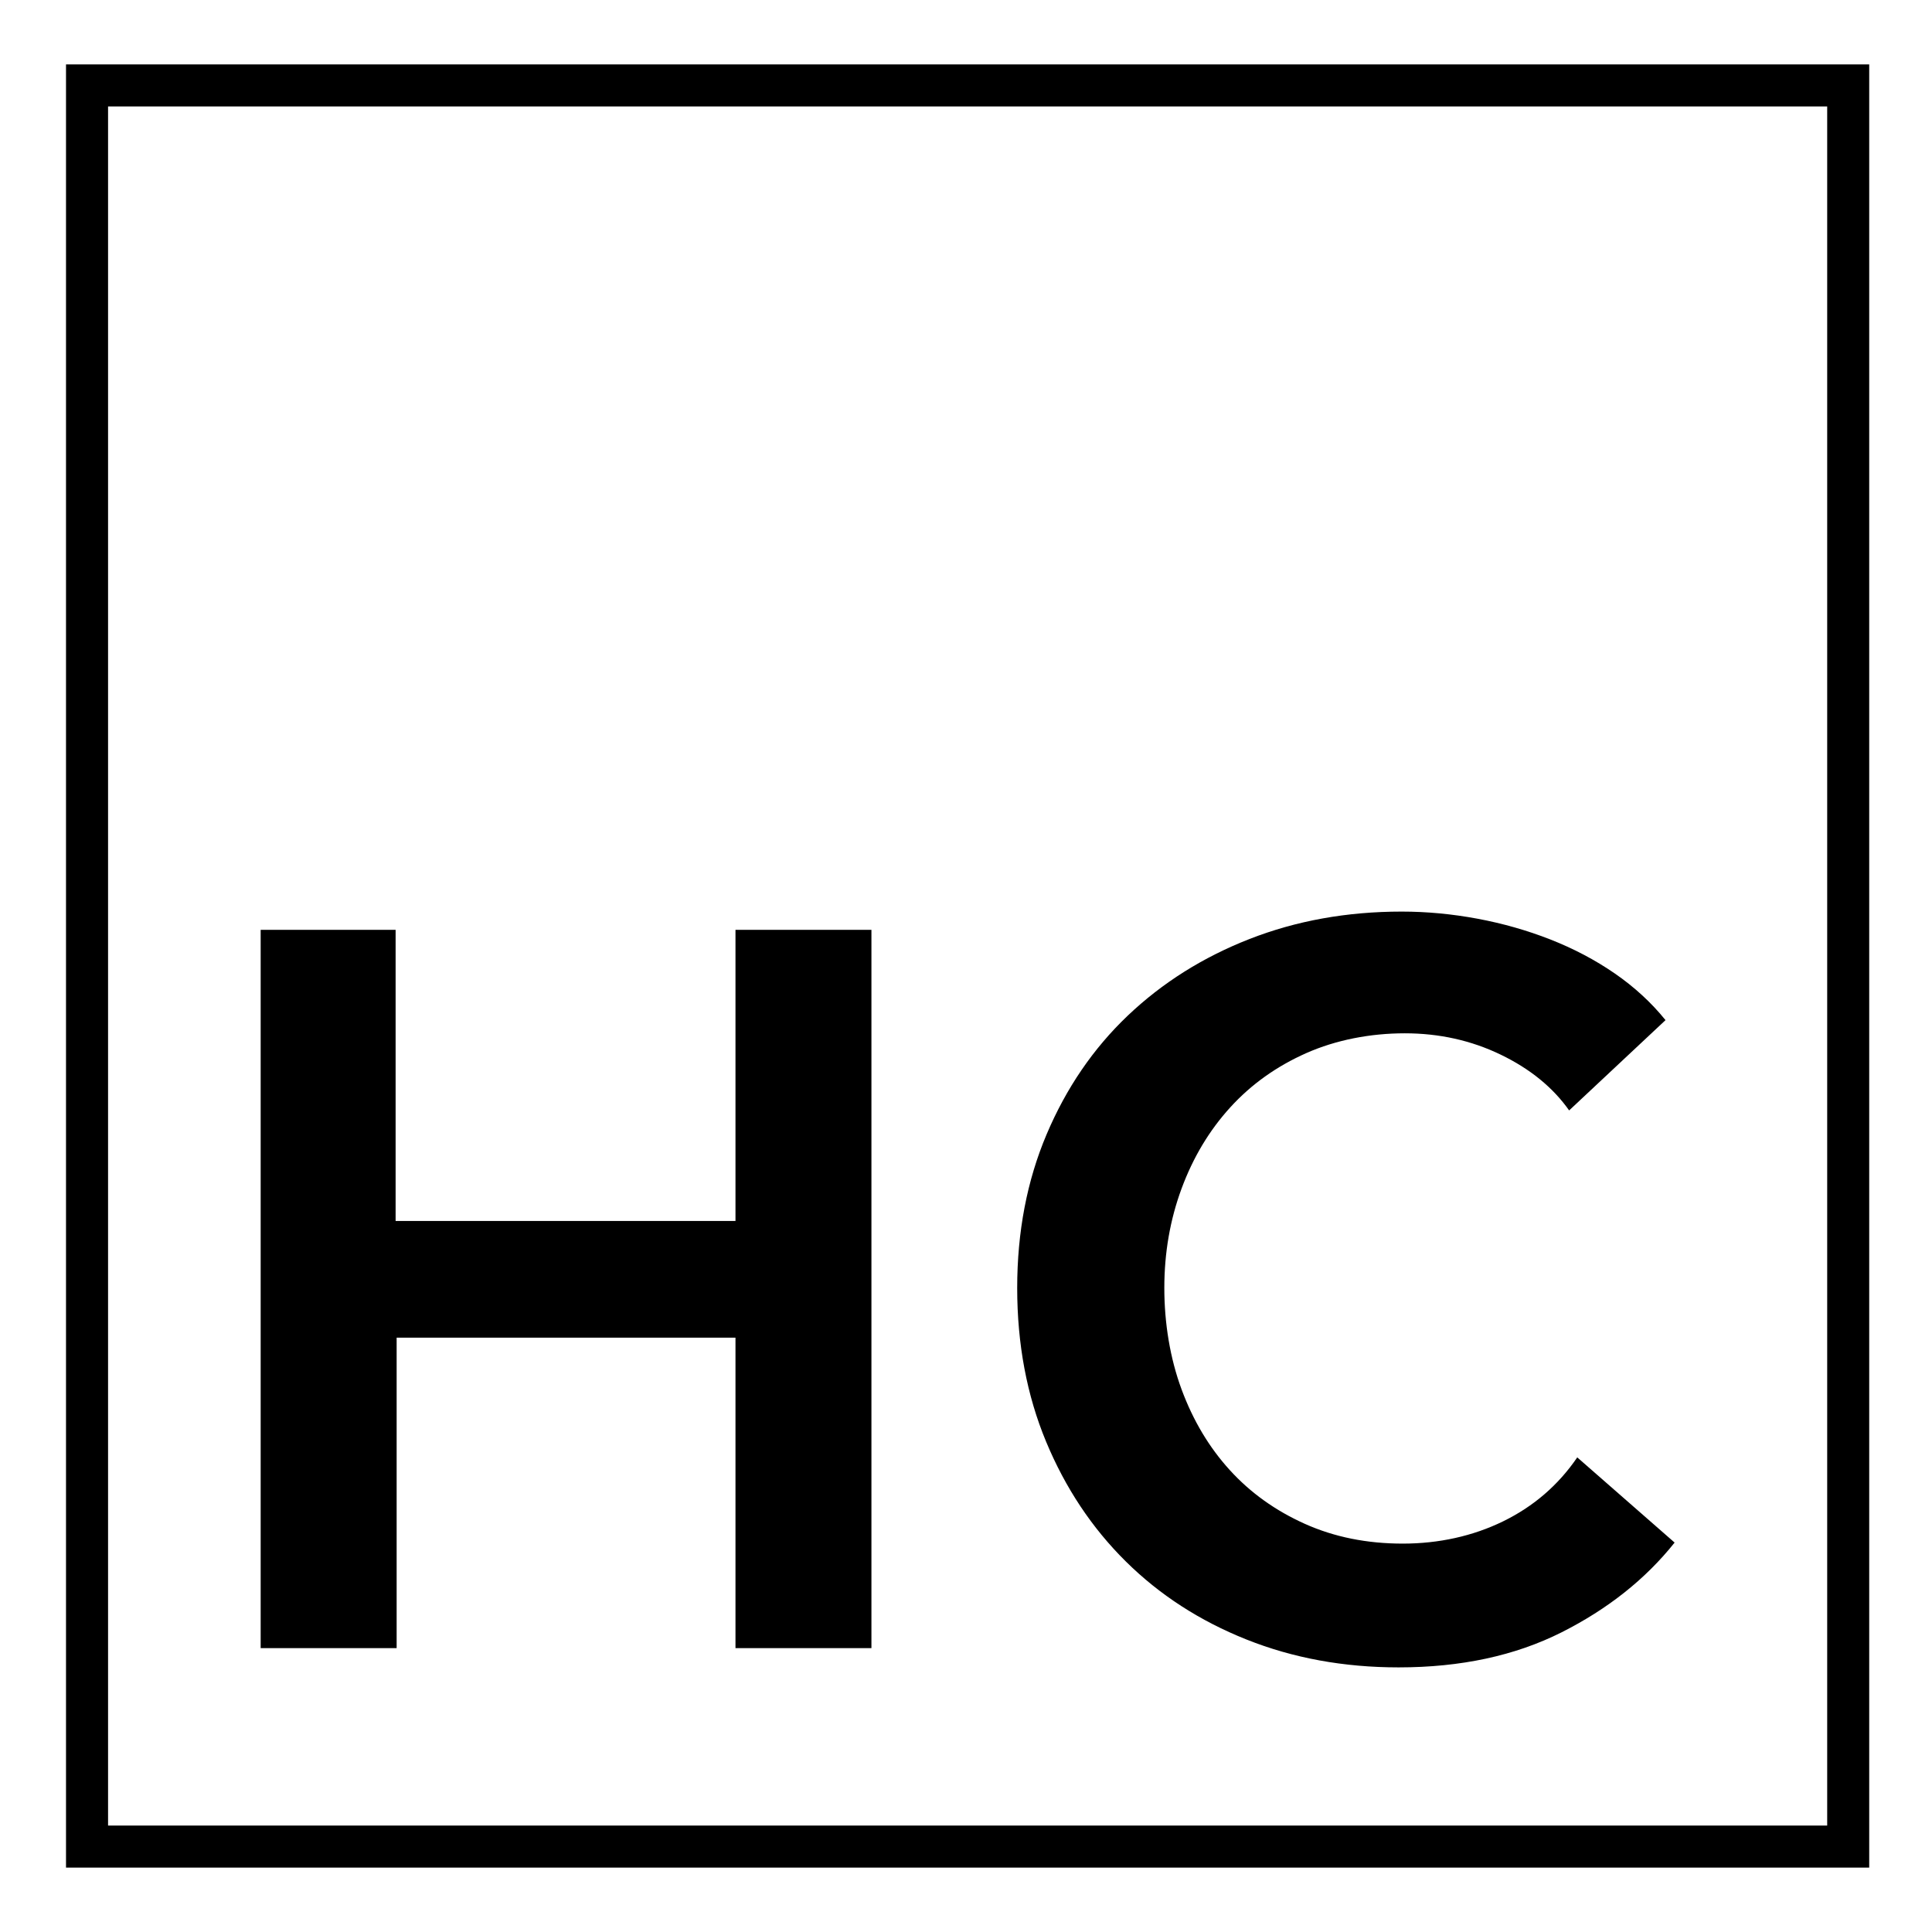
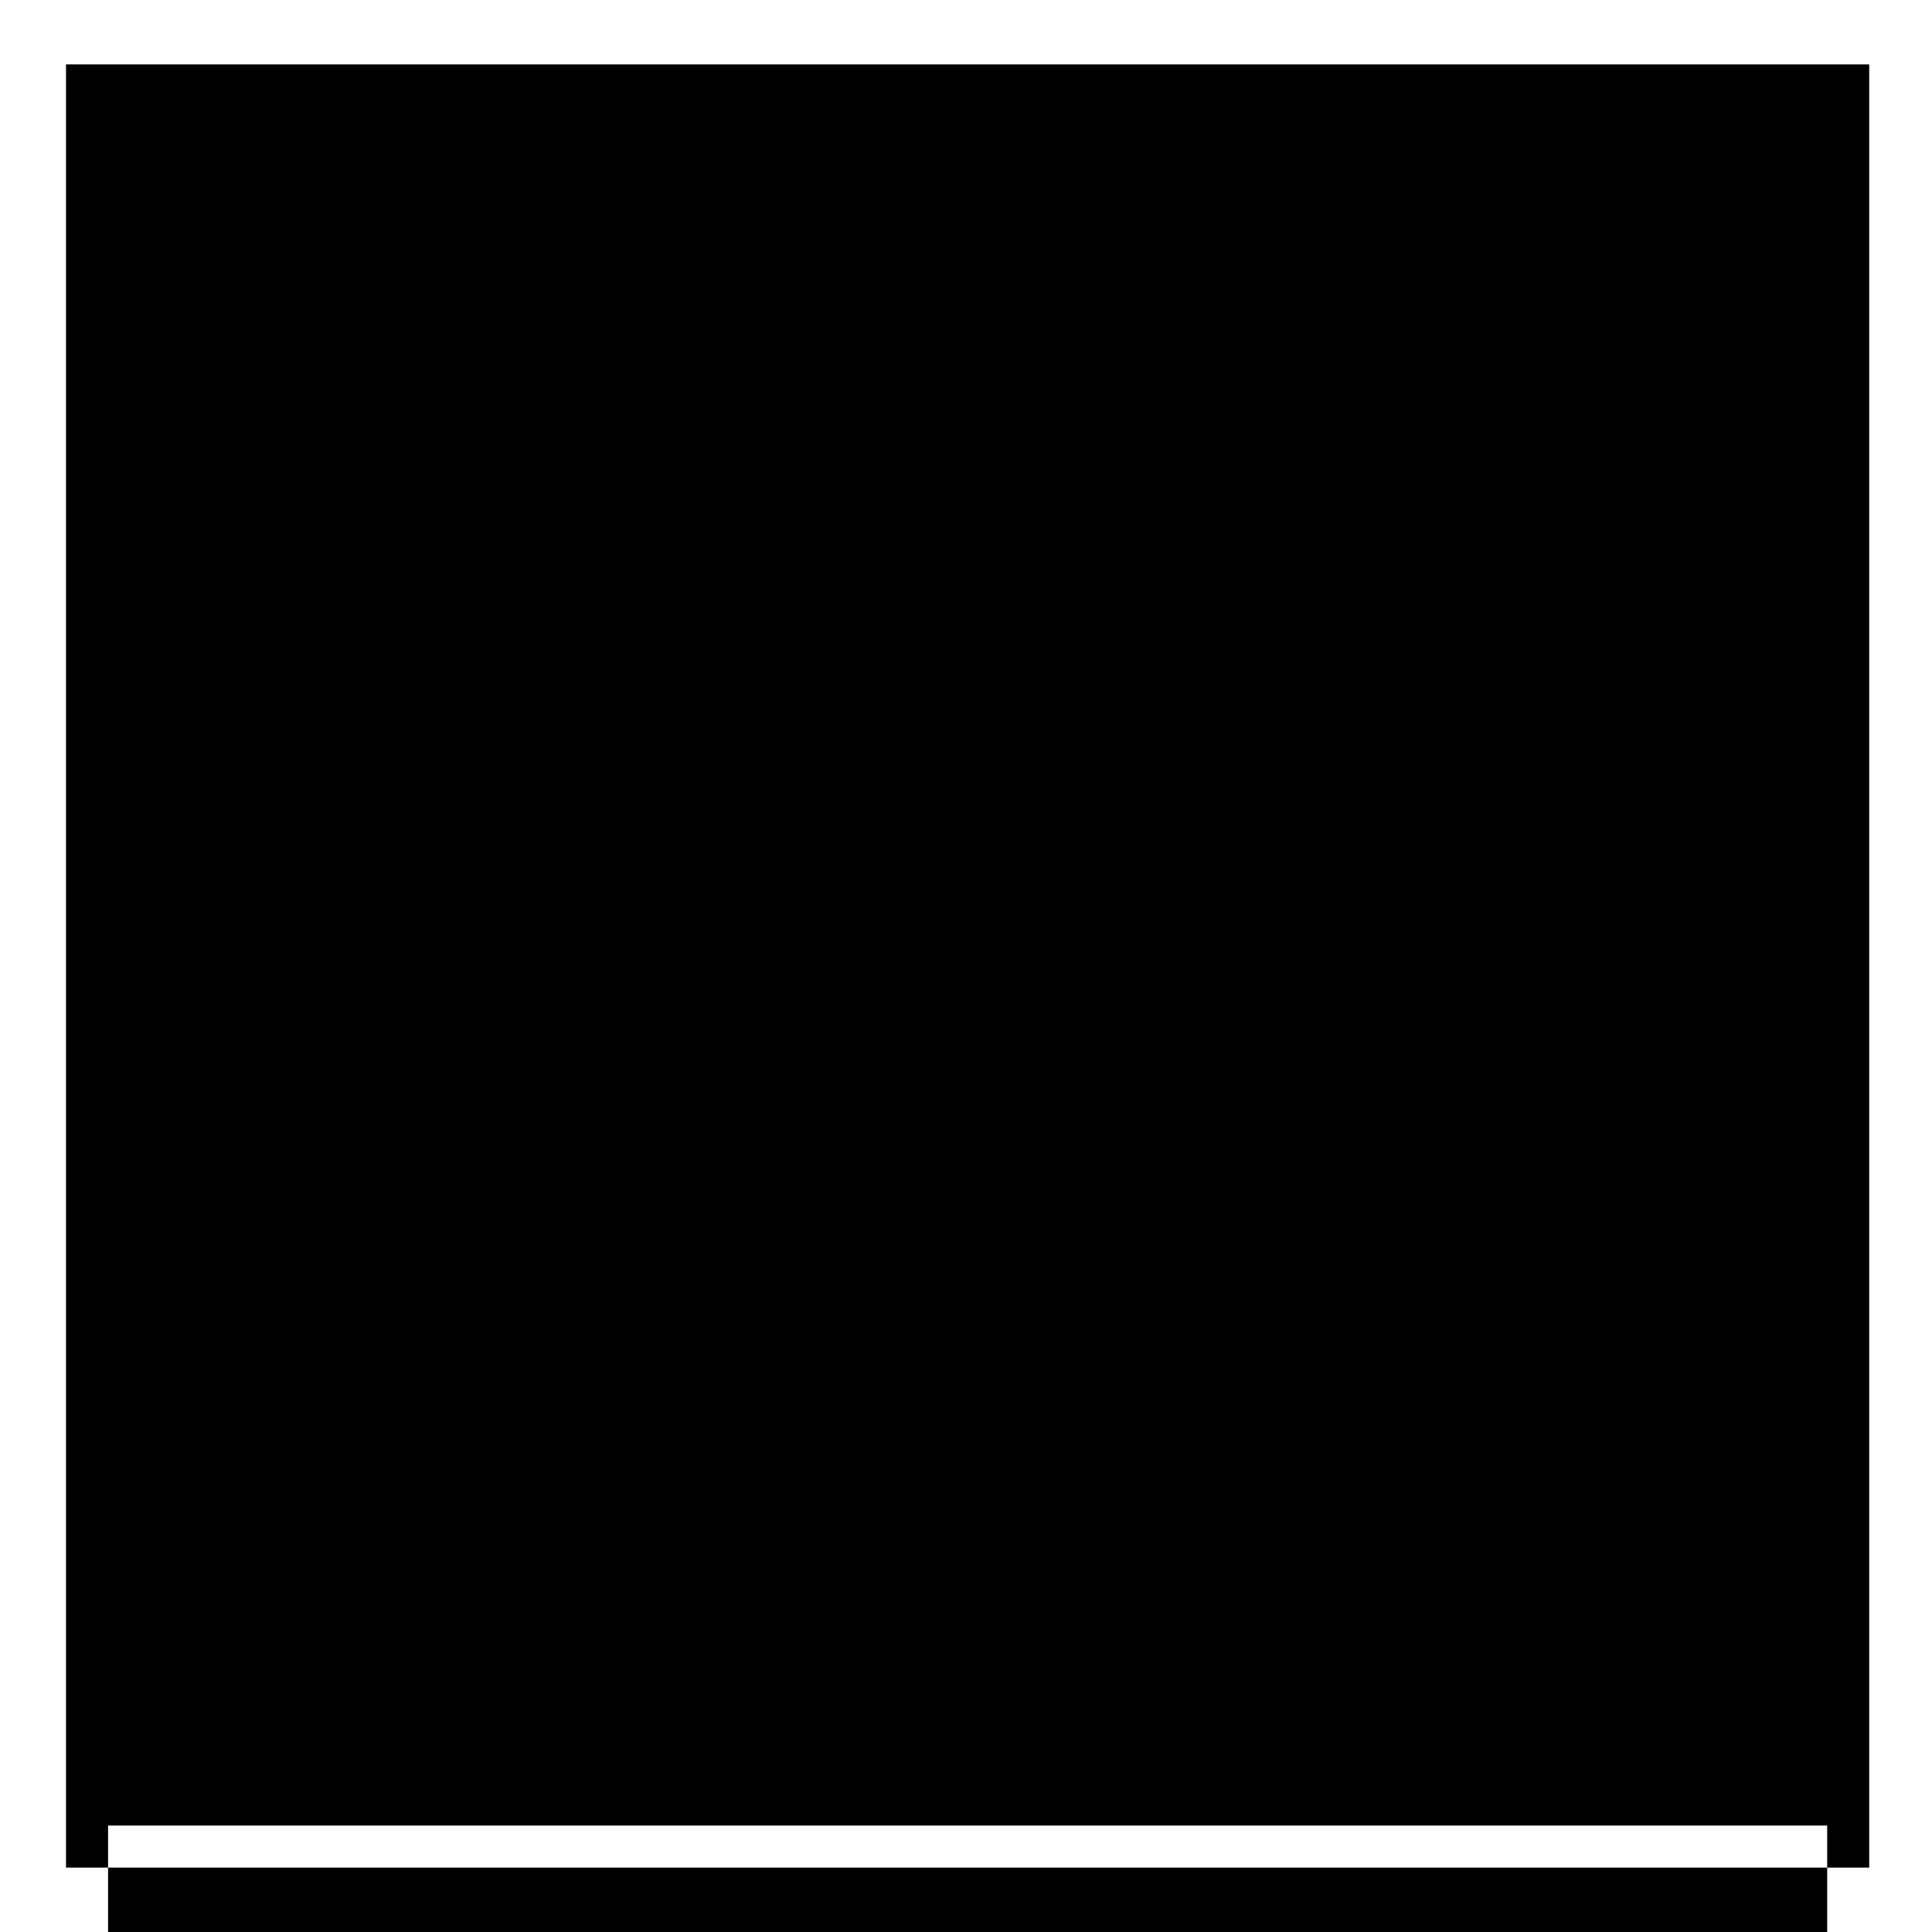
<svg xmlns="http://www.w3.org/2000/svg" viewBox="0 0 600 600">
  <style>path{fill:#000}@media (prefers-color-scheme:dark){path{fill:#fff}}</style>
-   <path d="M20.5 20v560h560V20h-560Zm13.06 546.94V33.06h533.89v533.89H33.56Z" />
-   <path d="M228.41 415.43H123.18v96.41H80.95V288.76h41.91v90.42h105.55v-90.42h42.22v223.08h-42.22v-96.41zm291.65 63.64c-9.03 11.34-20.75 20.64-35.13 27.88-14.39 7.24-31.25 10.87-50.57 10.87-17.01 0-32.77-2.88-47.26-8.66-14.49-5.78-26.99-13.86-37.49-24.26-10.51-10.4-18.75-22.79-24.73-37.17s-8.98-30.3-8.98-47.73 3.04-33.34 9.14-47.73c6.09-14.38 14.49-26.67 25.21-36.87 10.71-10.18 23.31-18.12 37.81-23.79s30.25-8.51 47.26-8.51c7.77 0 15.6.74 23.47 2.2 7.88 1.47 15.45 3.62 22.69 6.46s13.92 6.36 20.01 10.56c6.09 4.21 11.34 9.03 15.75 14.49l-29.93 28.04c-5.04-7.14-12.13-12.92-21.27-17.33s-19.07-6.62-29.77-6.62-21.33 2.05-30.57 6.14c-9.25 4.1-17.13 9.72-23.63 16.86-6.51 7.14-11.55 15.55-15.12 25.21-3.57 9.66-5.36 19.95-5.36 30.87s1.78 21.85 5.36 31.51c3.57 9.66 8.56 18.01 14.97 25.05 6.4 7.04 14.18 12.6 23.31 16.7 9.14 4.1 19.27 6.14 30.41 6.14s21.74-2.31 31.19-6.93c9.45-4.62 17.12-11.24 23-19.85l30.25 26.47h-.02Z" />
+   <path d="M20.5 20v560h560V20h-560Zm13.06 546.94h533.89v533.89H33.56Z" />
</svg>